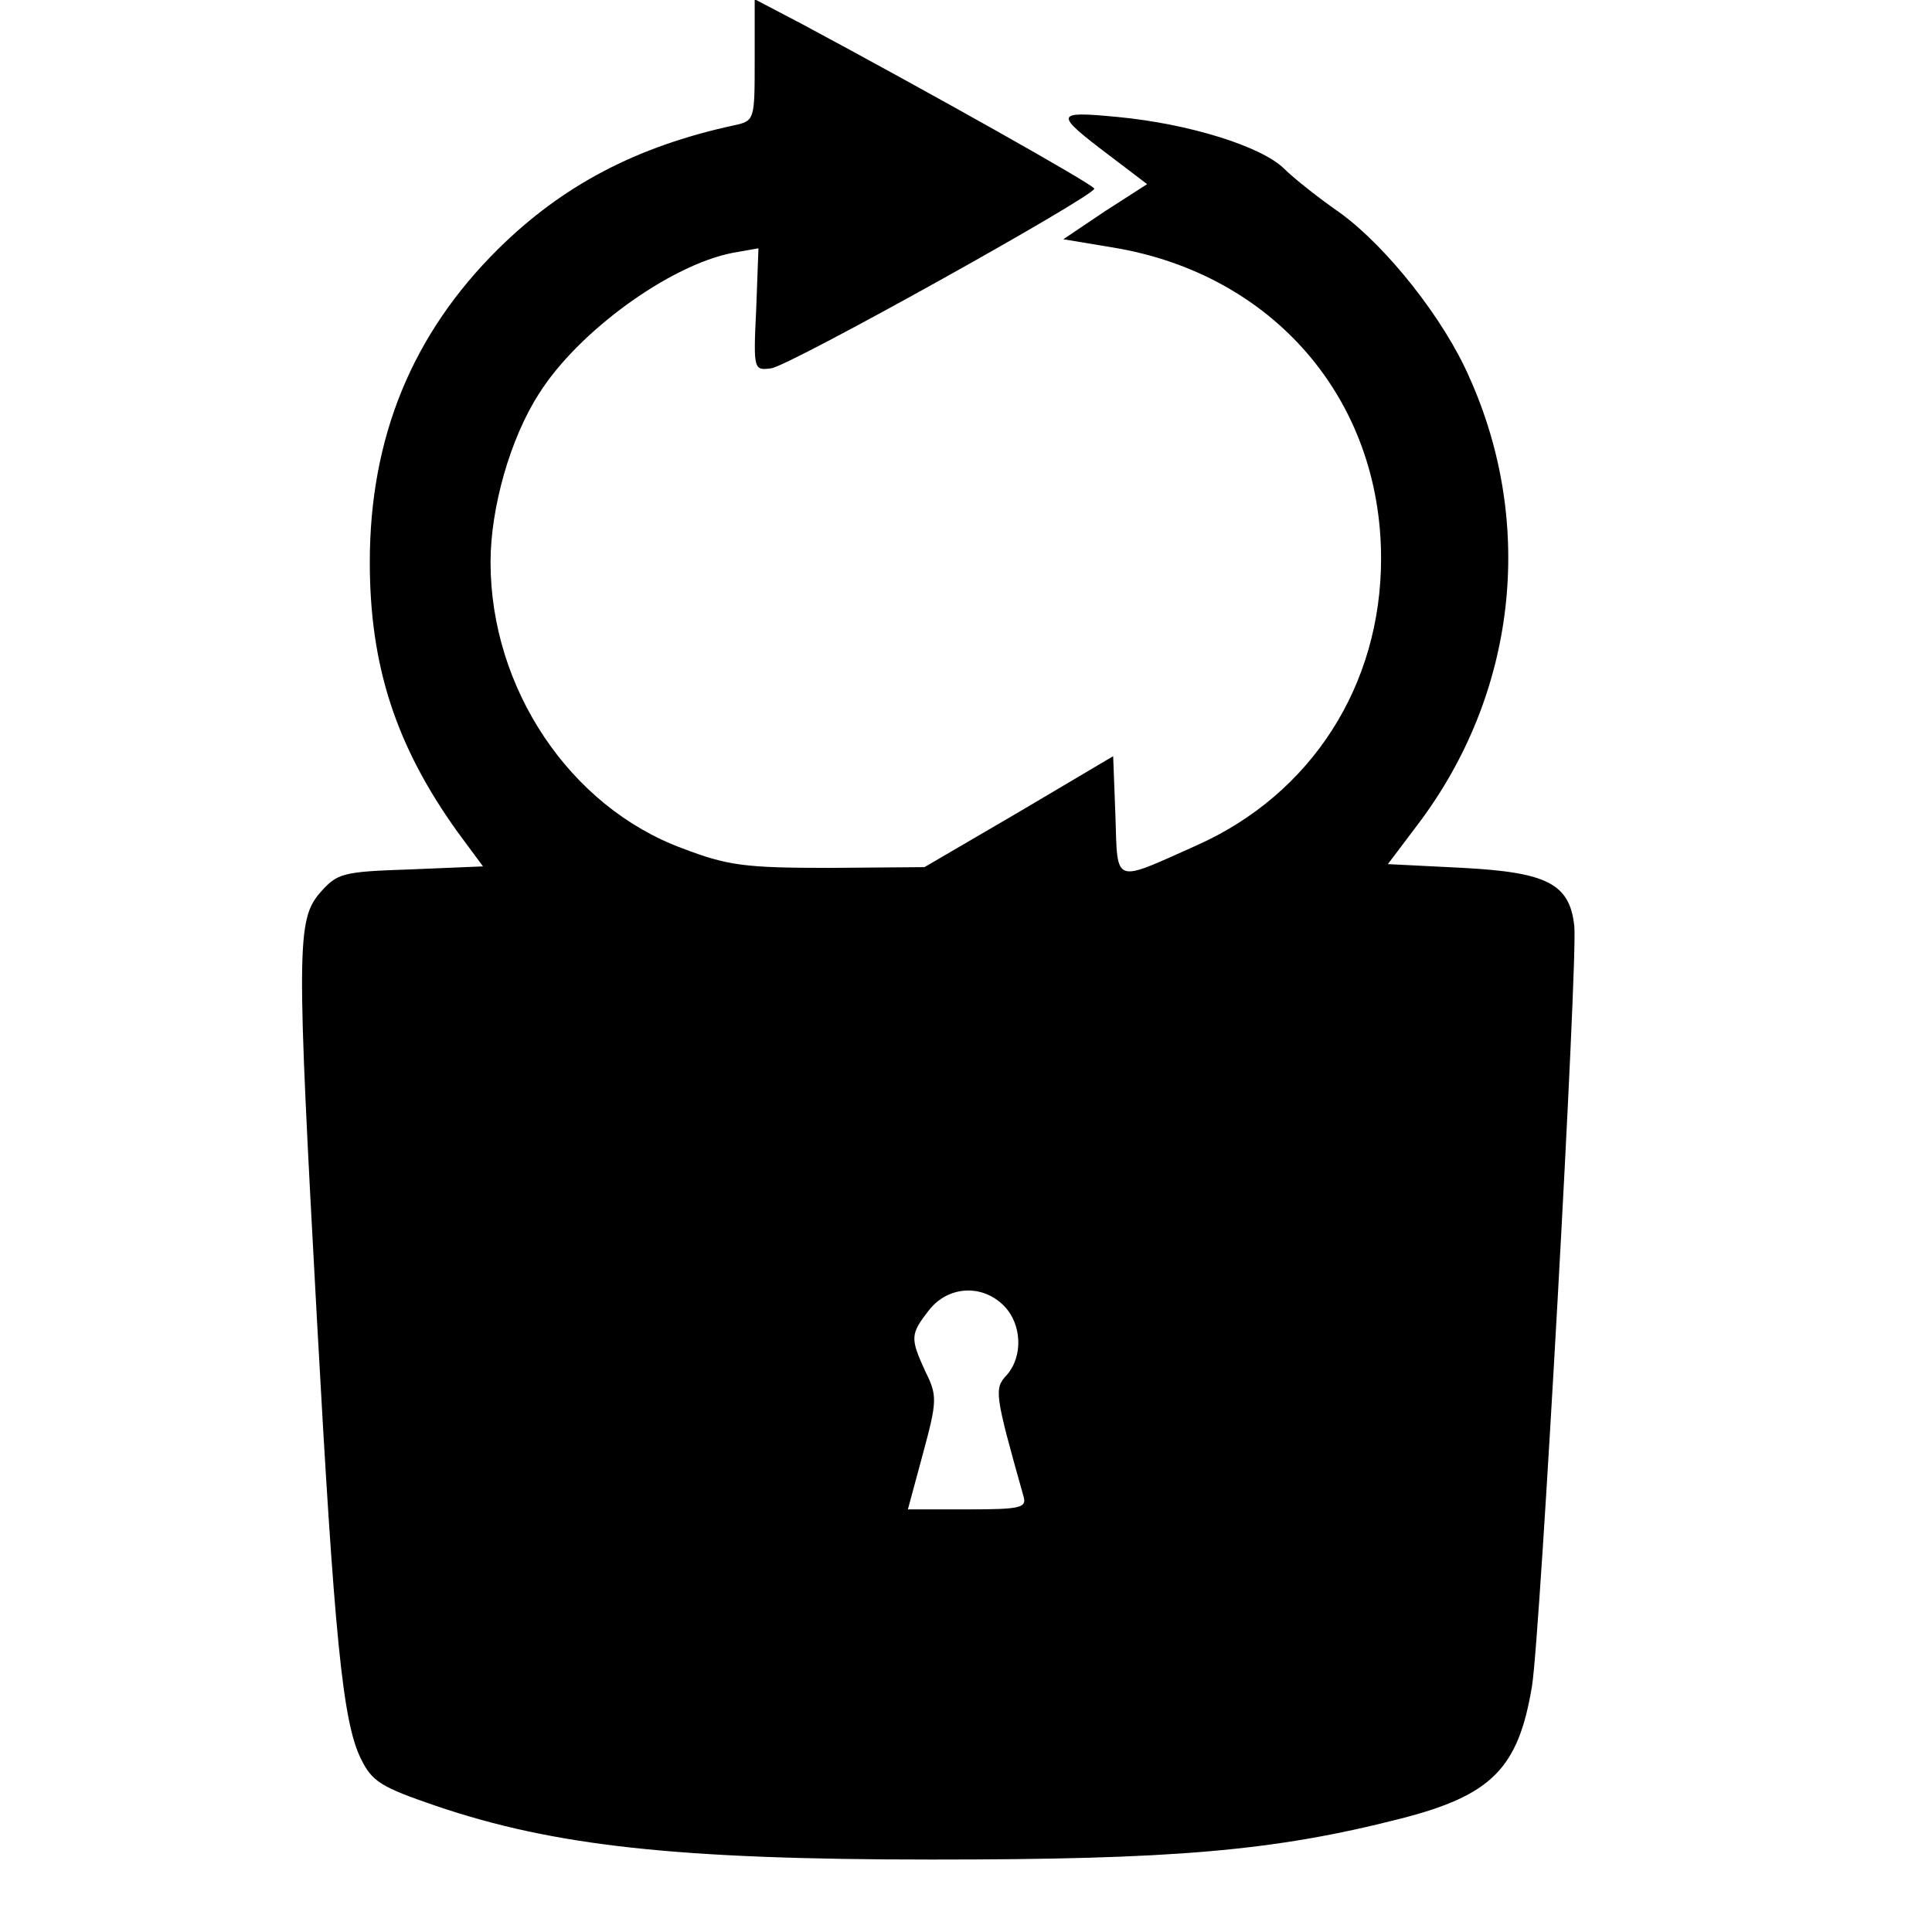
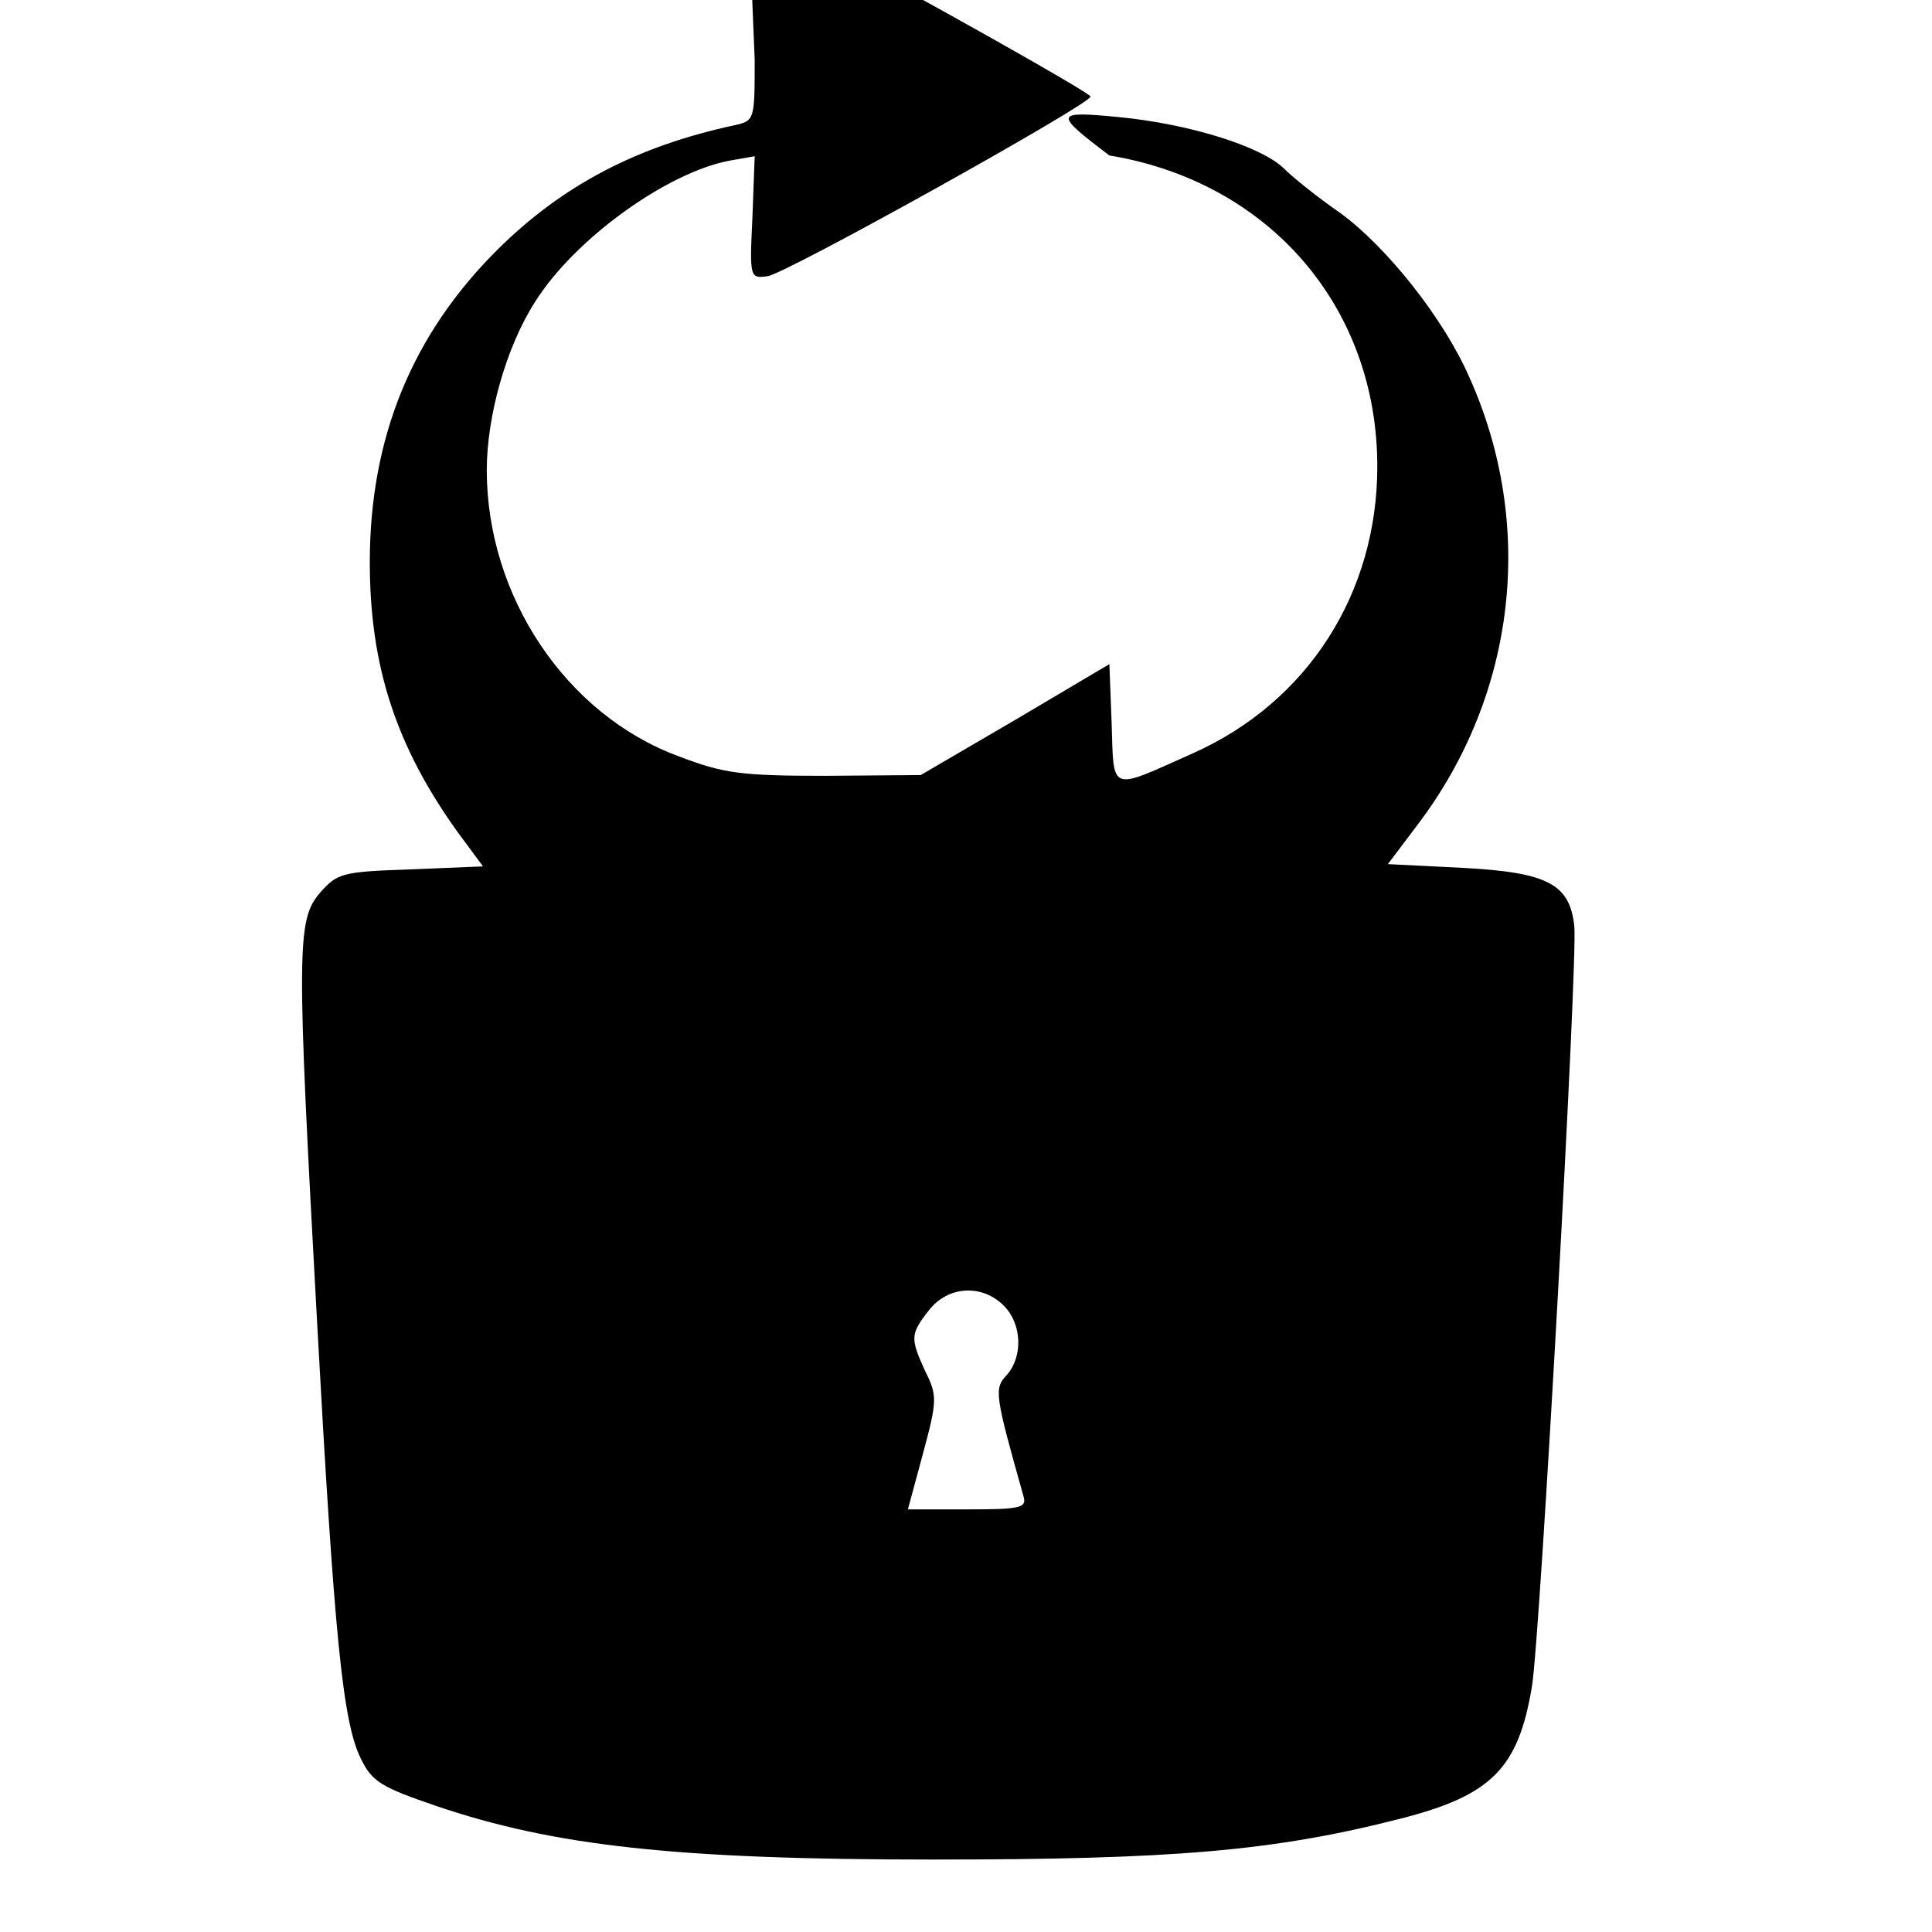
<svg xmlns="http://www.w3.org/2000/svg" version="1.0" width="256pt" height="256pt" viewBox="0 0 256 256" preserveAspectRatio="xMidYMid meet">
  <g transform="translate(0,256) scale(0.1,-0.1)" fill="#000000" stroke="none">
-     <path d="M1000 2481 c0 -80 0 -81 -27 -87 -130 -28 -228 -80 -313 -164 -114 -113 -170 -250 -170 -415 0 -138 35 -244 116 -357 l34 -46 -96 -4 c-91 -3 -97 -5 -120 -31 -31 -36 -31 -74 -4 -566 23 -420 34 -532 58 -581 15 -31 27 -38 100 -63 156 -53 319 -71 657 -71 318 0 452 11 620 54 122 31 157 67 175 176 11 68 61 965 56 1007 -6 56 -36 71 -147 77 l-100 5 40 53 c130 172 156 396 68 592 -34 78 -109 172 -170 217 -29 20 -63 47 -76 60 -30 29 -125 59 -220 68 -84 8 -85 5 -11 -51 l50 -38 -56 -36 -55 -37 66 -11 c212 -35 355 -201 355 -412 0 -168 -92 -312 -244 -380 -112 -50 -105 -53 -108 39 l-3 79 -125 -74 -125 -73 -126 -1 c-112 0 -135 3 -195 26 -149 55 -254 212 -254 379 0 72 26 164 64 223 52 83 174 171 257 187 l34 6 -3 -81 c-4 -81 -3 -81 20 -78 24 3 428 228 428 238 0 5 -221 129 -387 218 l-63 33 0 -80z m330 -1651 c24 -24 26 -67 4 -92 -17 -18 -16 -25 22 -160 5 -16 -3 -18 -74 -18 l-79 0 20 74 c19 70 19 77 3 109 -20 44 -20 49 5 81 25 32 70 35 99 6z" />
+     <path d="M1000 2481 c0 -80 0 -81 -27 -87 -130 -28 -228 -80 -313 -164 -114 -113 -170 -250 -170 -415 0 -138 35 -244 116 -357 l34 -46 -96 -4 c-91 -3 -97 -5 -120 -31 -31 -36 -31 -74 -4 -566 23 -420 34 -532 58 -581 15 -31 27 -38 100 -63 156 -53 319 -71 657 -71 318 0 452 11 620 54 122 31 157 67 175 176 11 68 61 965 56 1007 -6 56 -36 71 -147 77 l-100 5 40 53 c130 172 156 396 68 592 -34 78 -109 172 -170 217 -29 20 -63 47 -76 60 -30 29 -125 59 -220 68 -84 8 -85 5 -11 -51 c212 -35 355 -201 355 -412 0 -168 -92 -312 -244 -380 -112 -50 -105 -53 -108 39 l-3 79 -125 -74 -125 -73 -126 -1 c-112 0 -135 3 -195 26 -149 55 -254 212 -254 379 0 72 26 164 64 223 52 83 174 171 257 187 l34 6 -3 -81 c-4 -81 -3 -81 20 -78 24 3 428 228 428 238 0 5 -221 129 -387 218 l-63 33 0 -80z m330 -1651 c24 -24 26 -67 4 -92 -17 -18 -16 -25 22 -160 5 -16 -3 -18 -74 -18 l-79 0 20 74 c19 70 19 77 3 109 -20 44 -20 49 5 81 25 32 70 35 99 6z" />
  </g>
</svg>